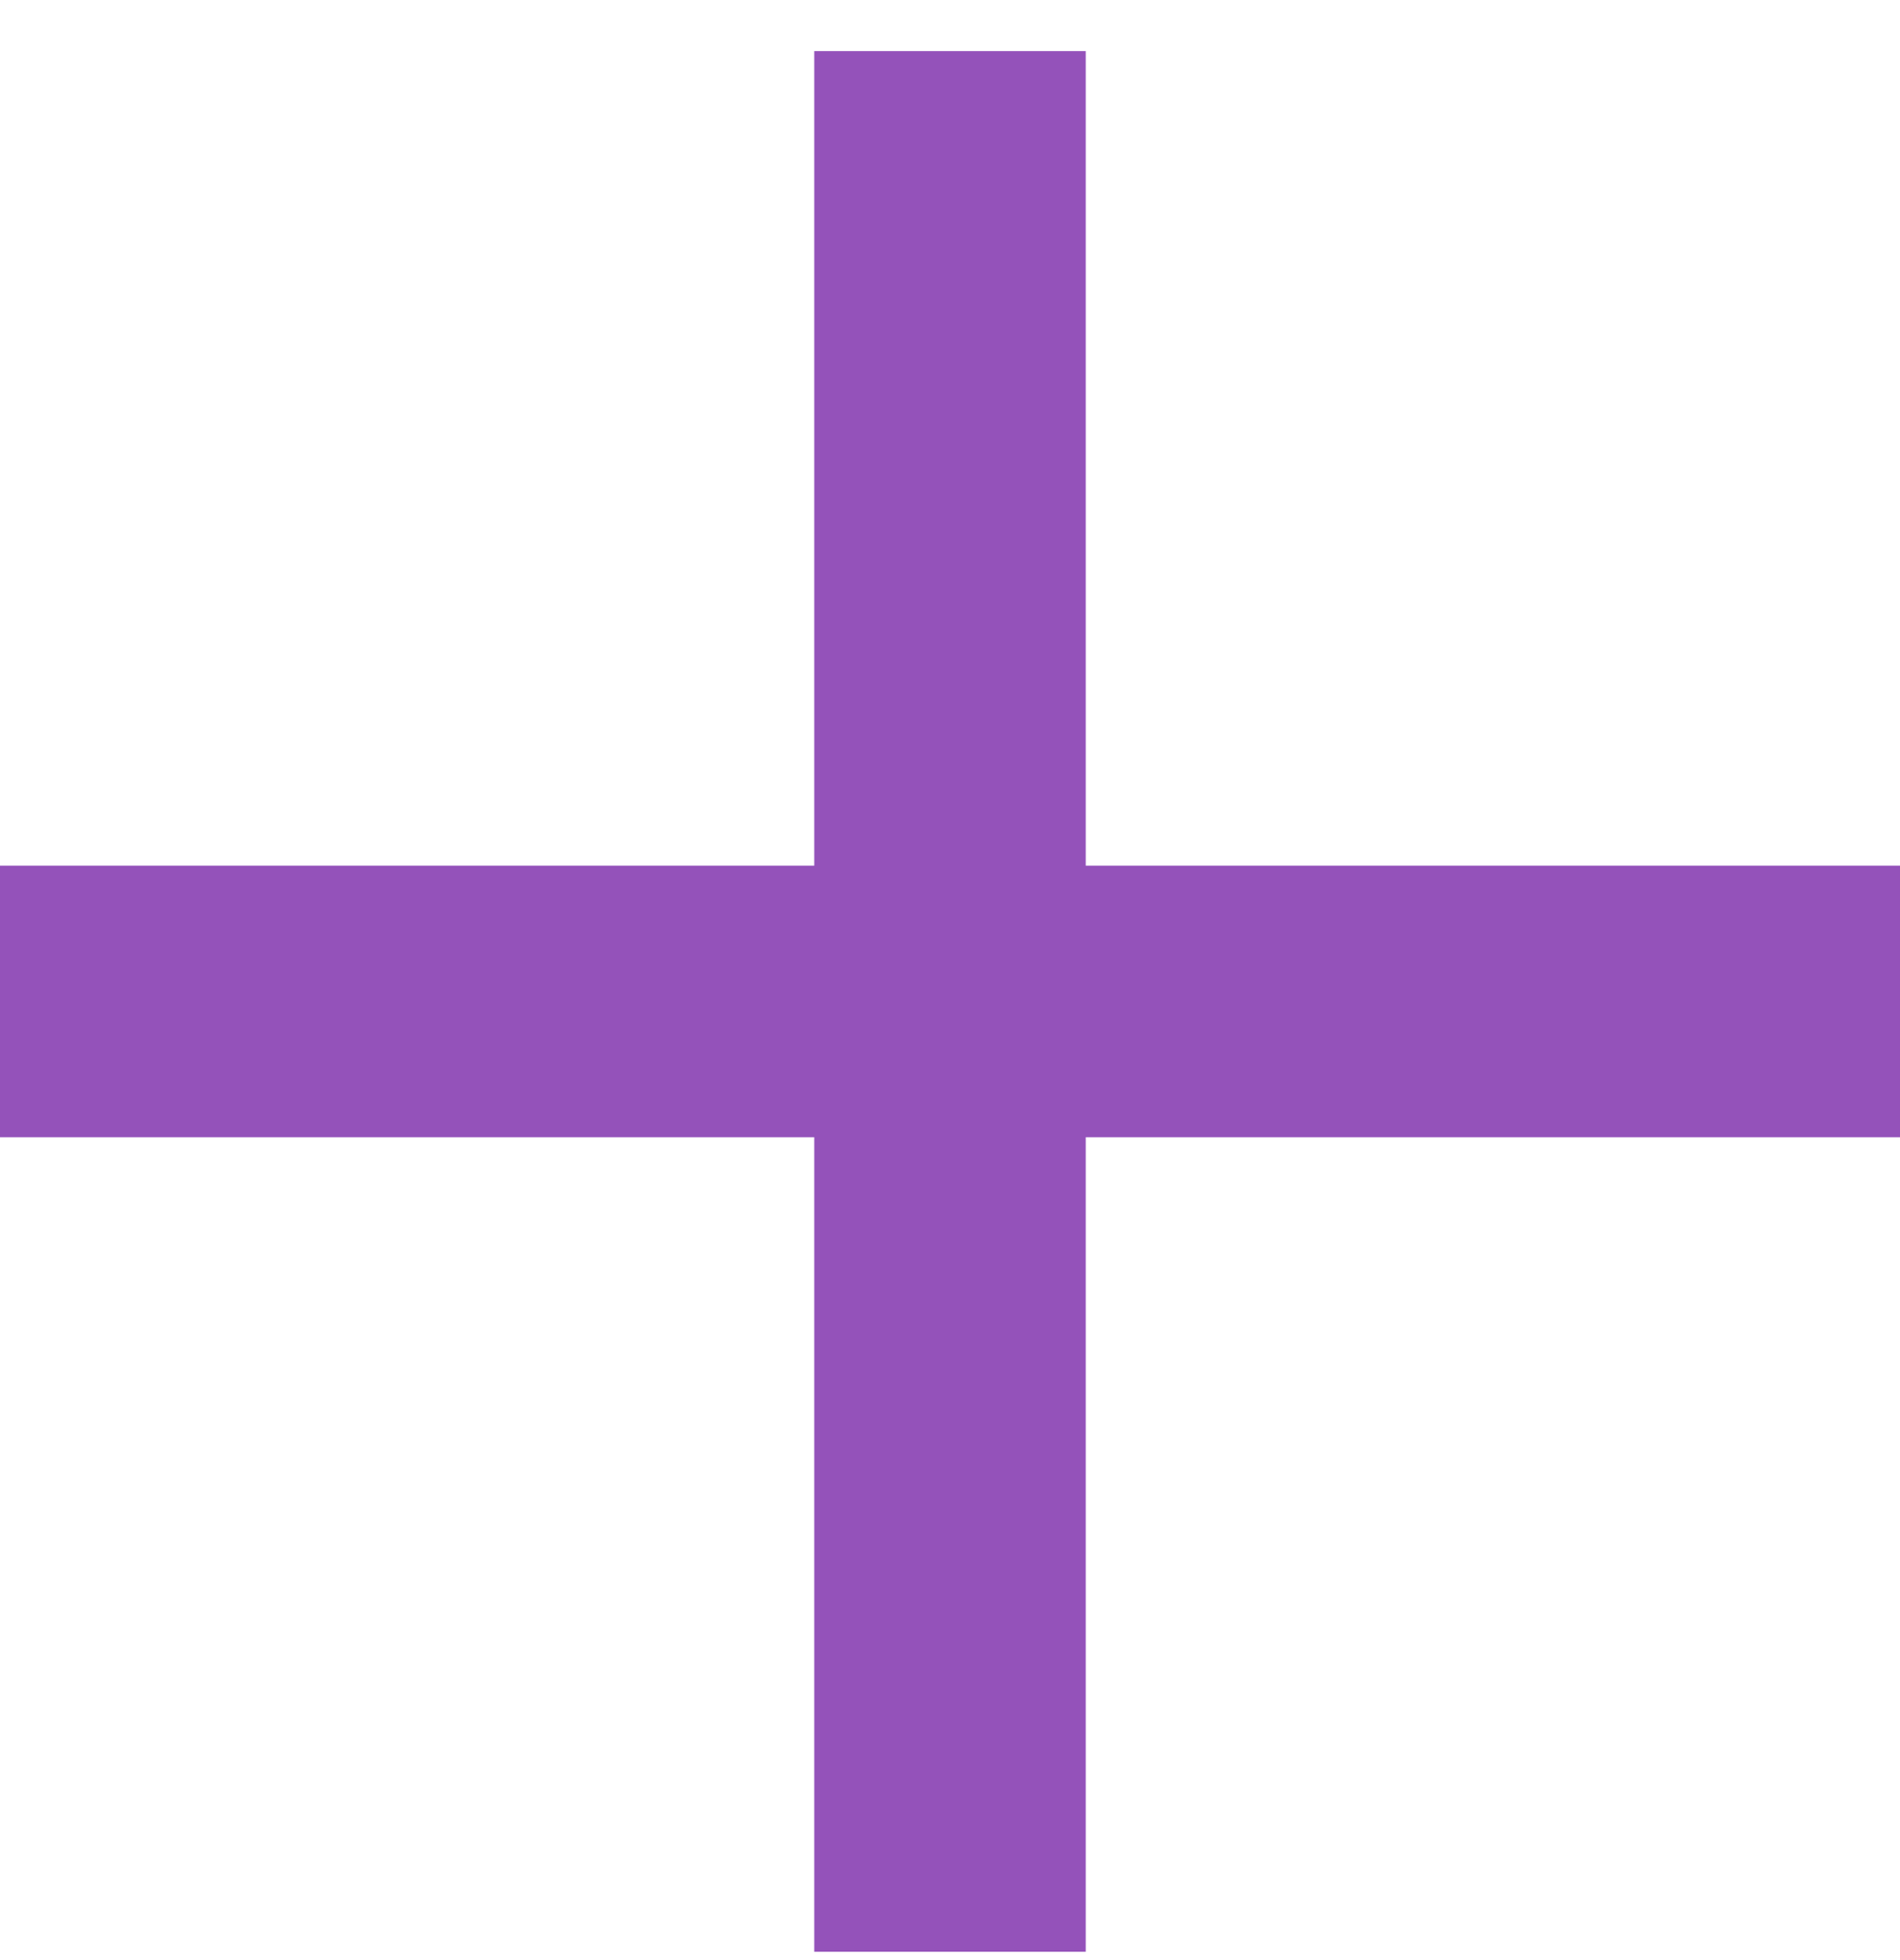
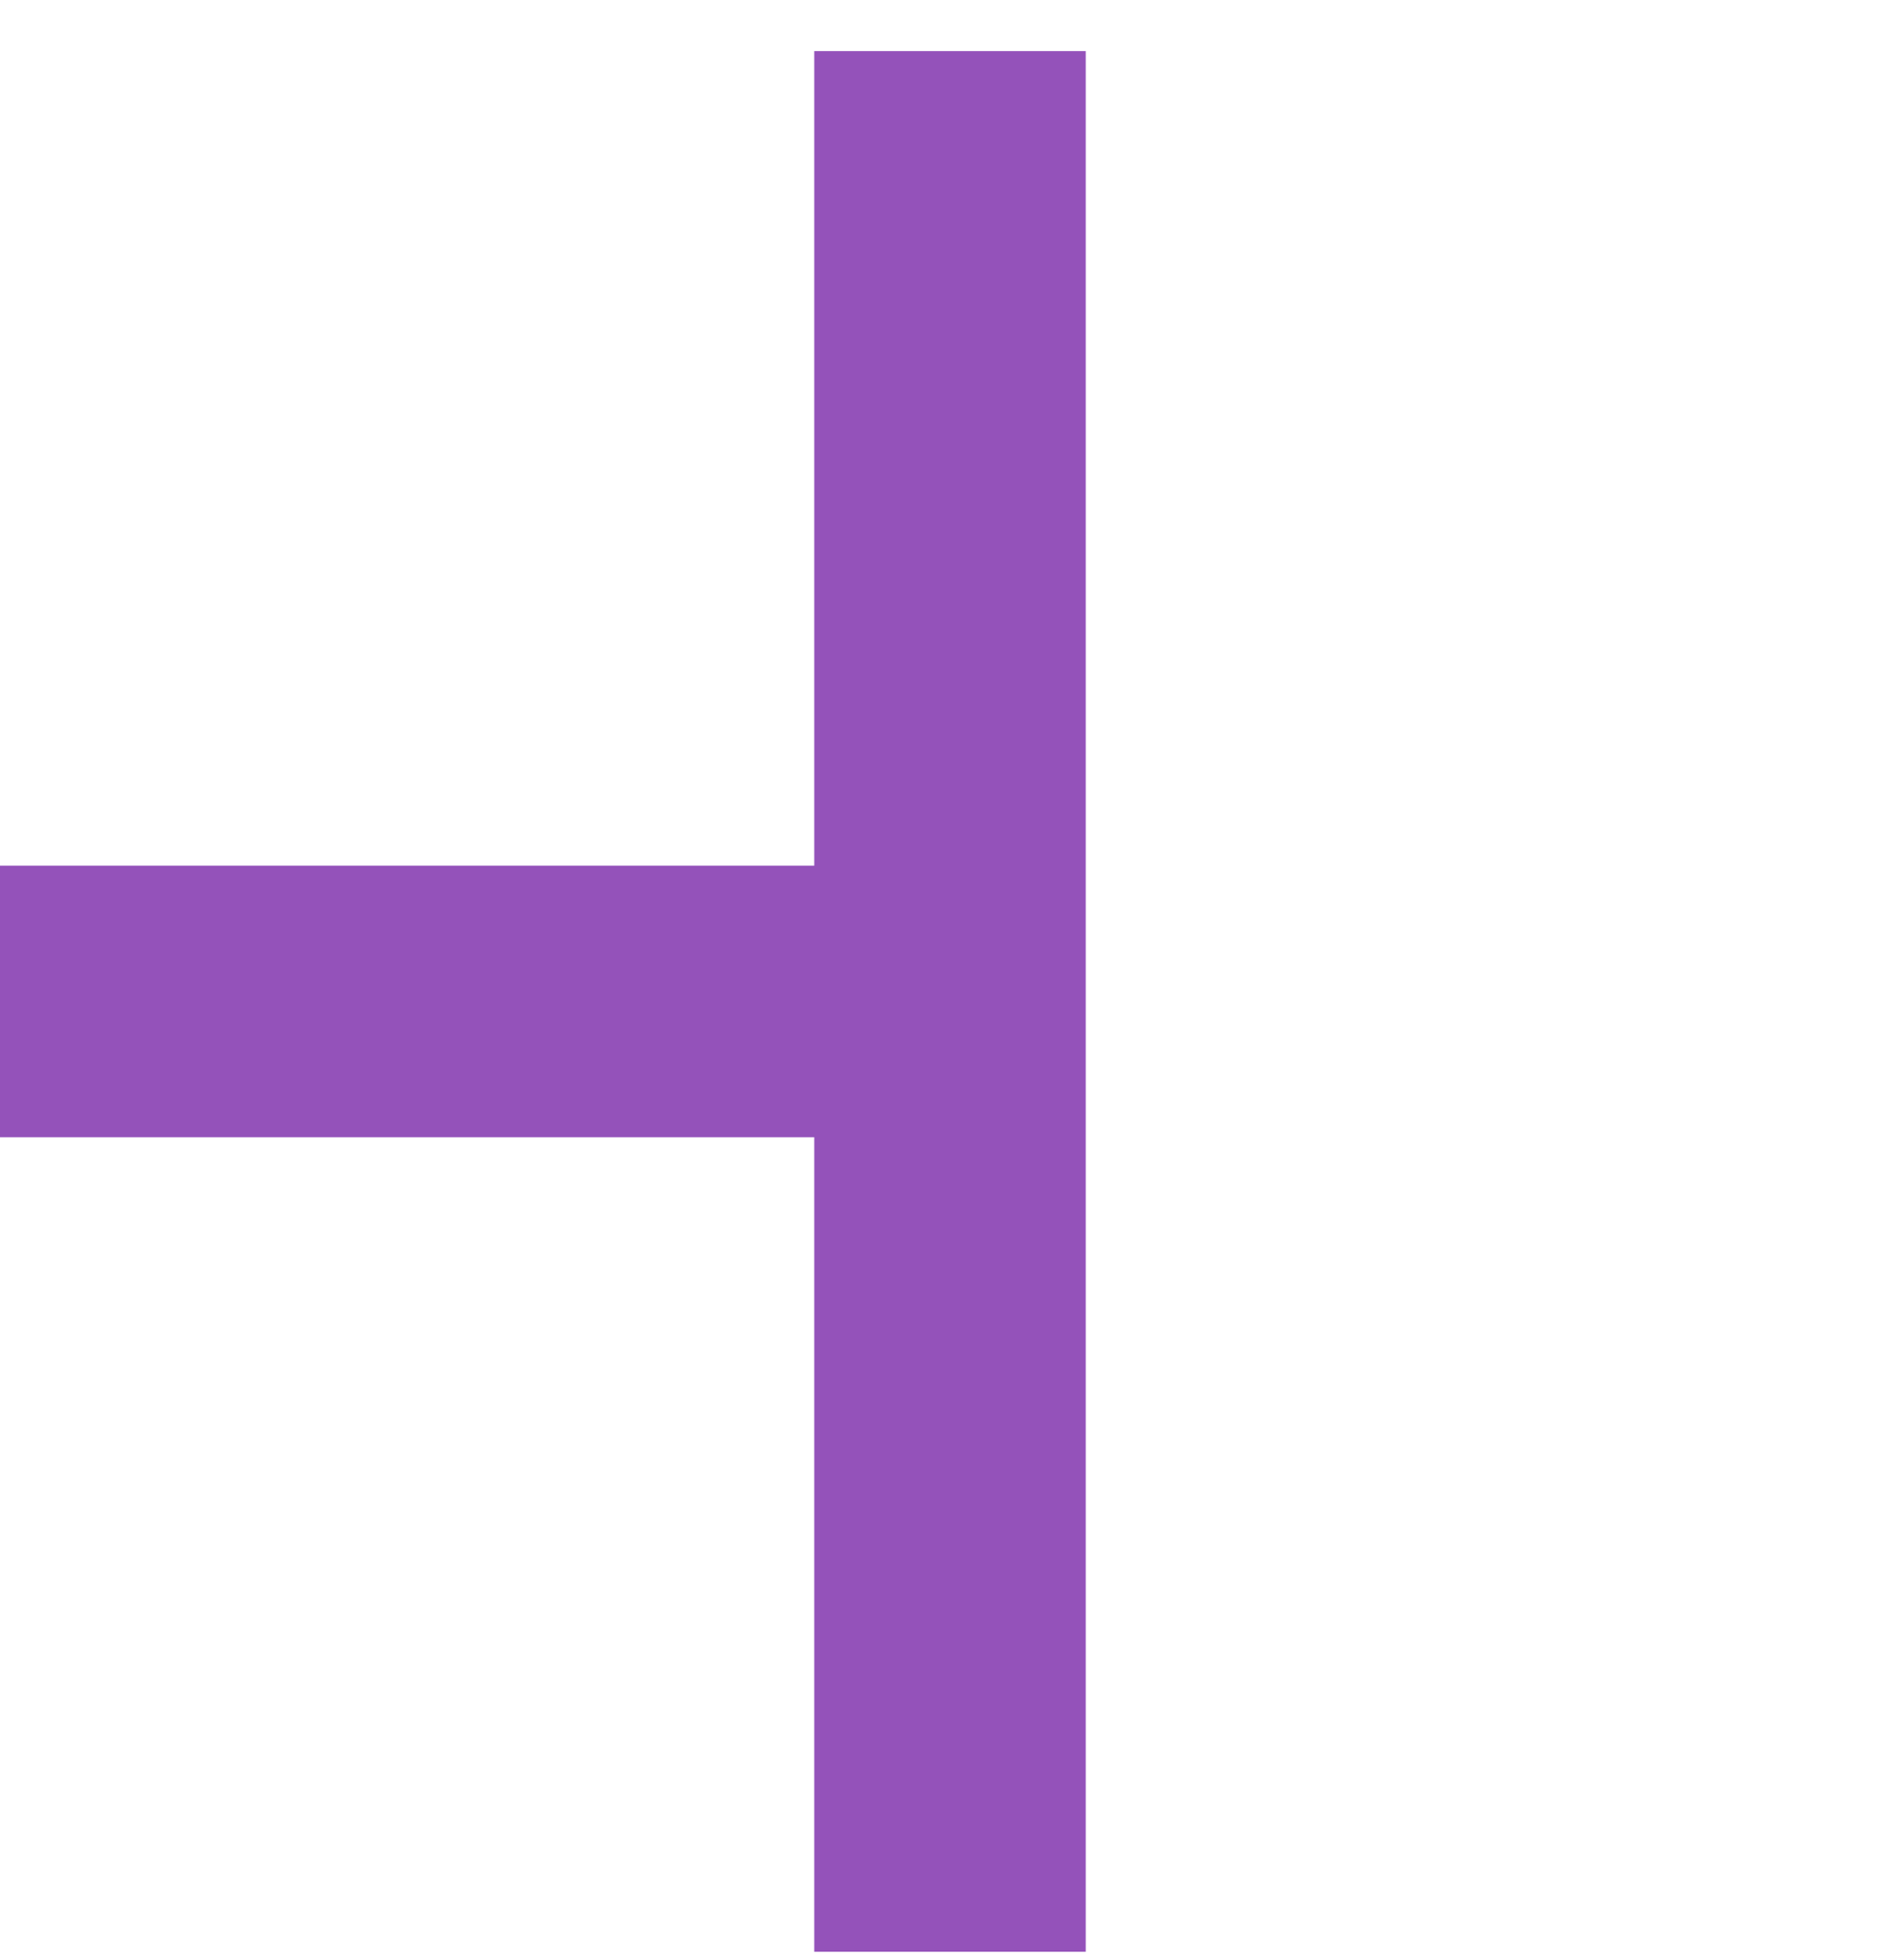
<svg xmlns="http://www.w3.org/2000/svg" width="32" height="33" viewBox="0 0 32 33" fill="none">
-   <path d="M32 19.146H18.286V32.86H13.714V19.146H0V14.574H13.714V0.86H18.286V14.574H32V19.146Z" fill="#9452BA" />
+   <path d="M32 19.146H18.286V32.86H13.714V19.146H0V14.574H13.714V0.86H18.286V14.574V19.146Z" fill="#9452BA" />
</svg>